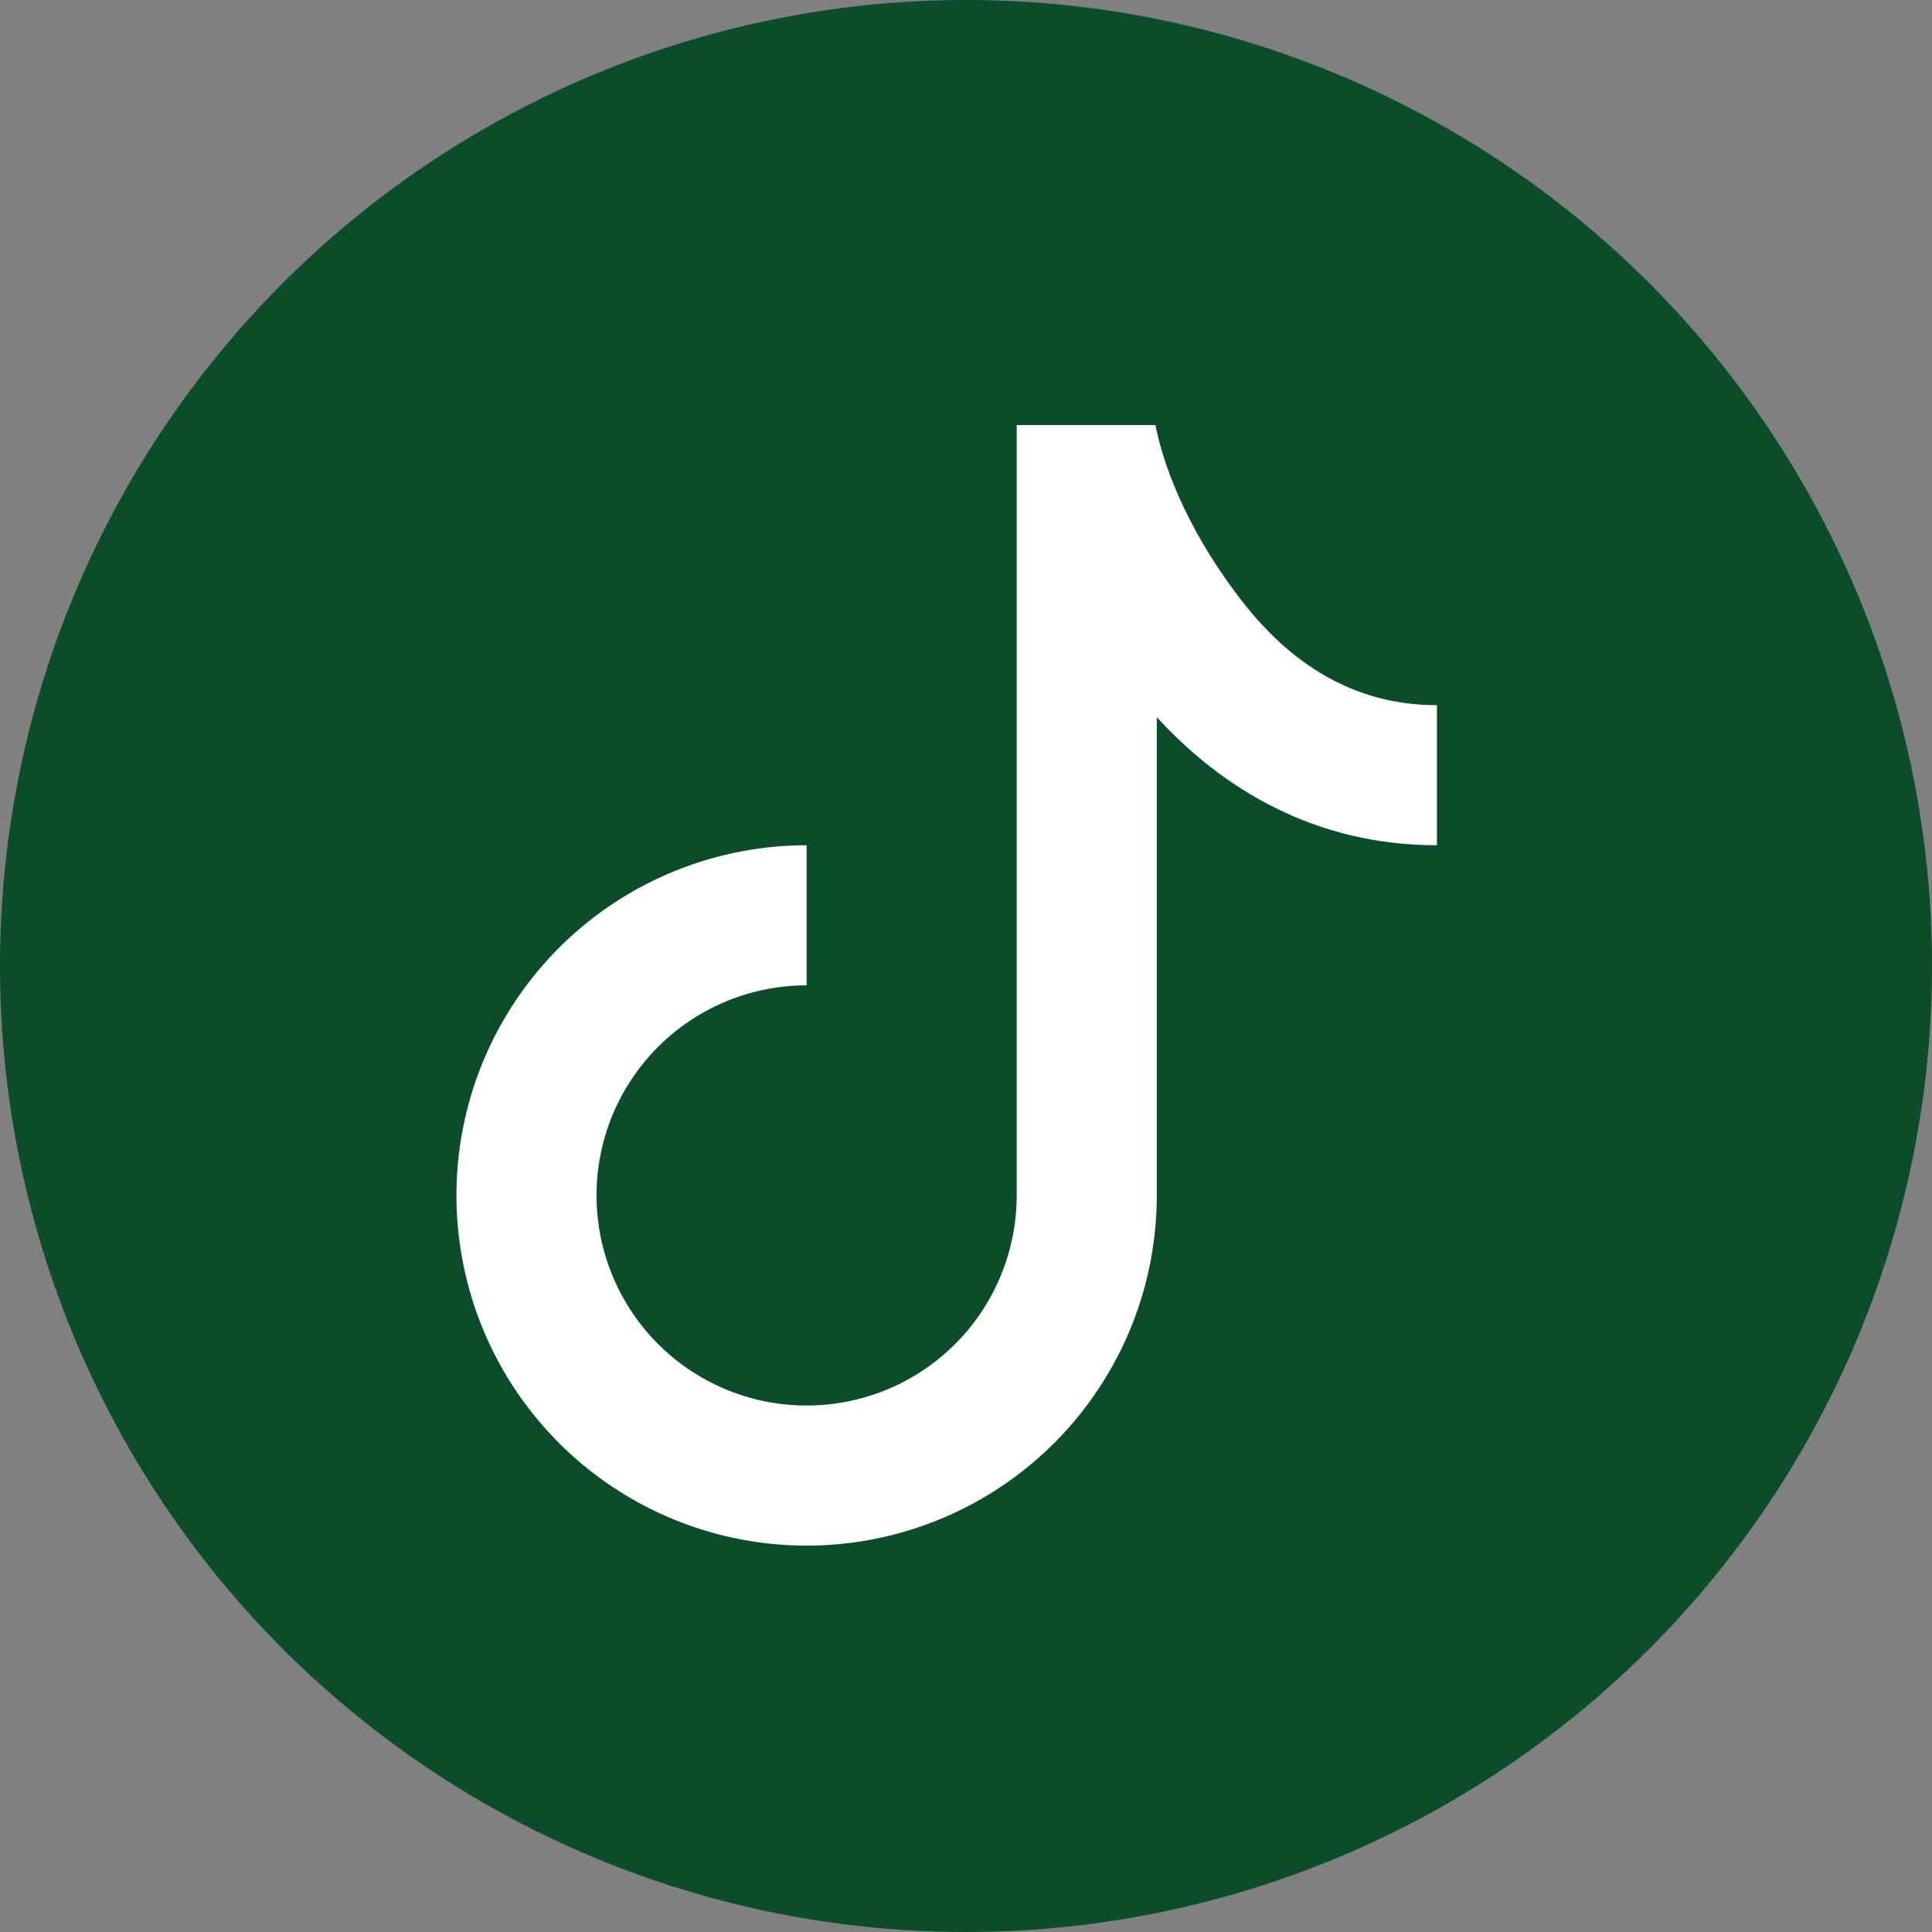
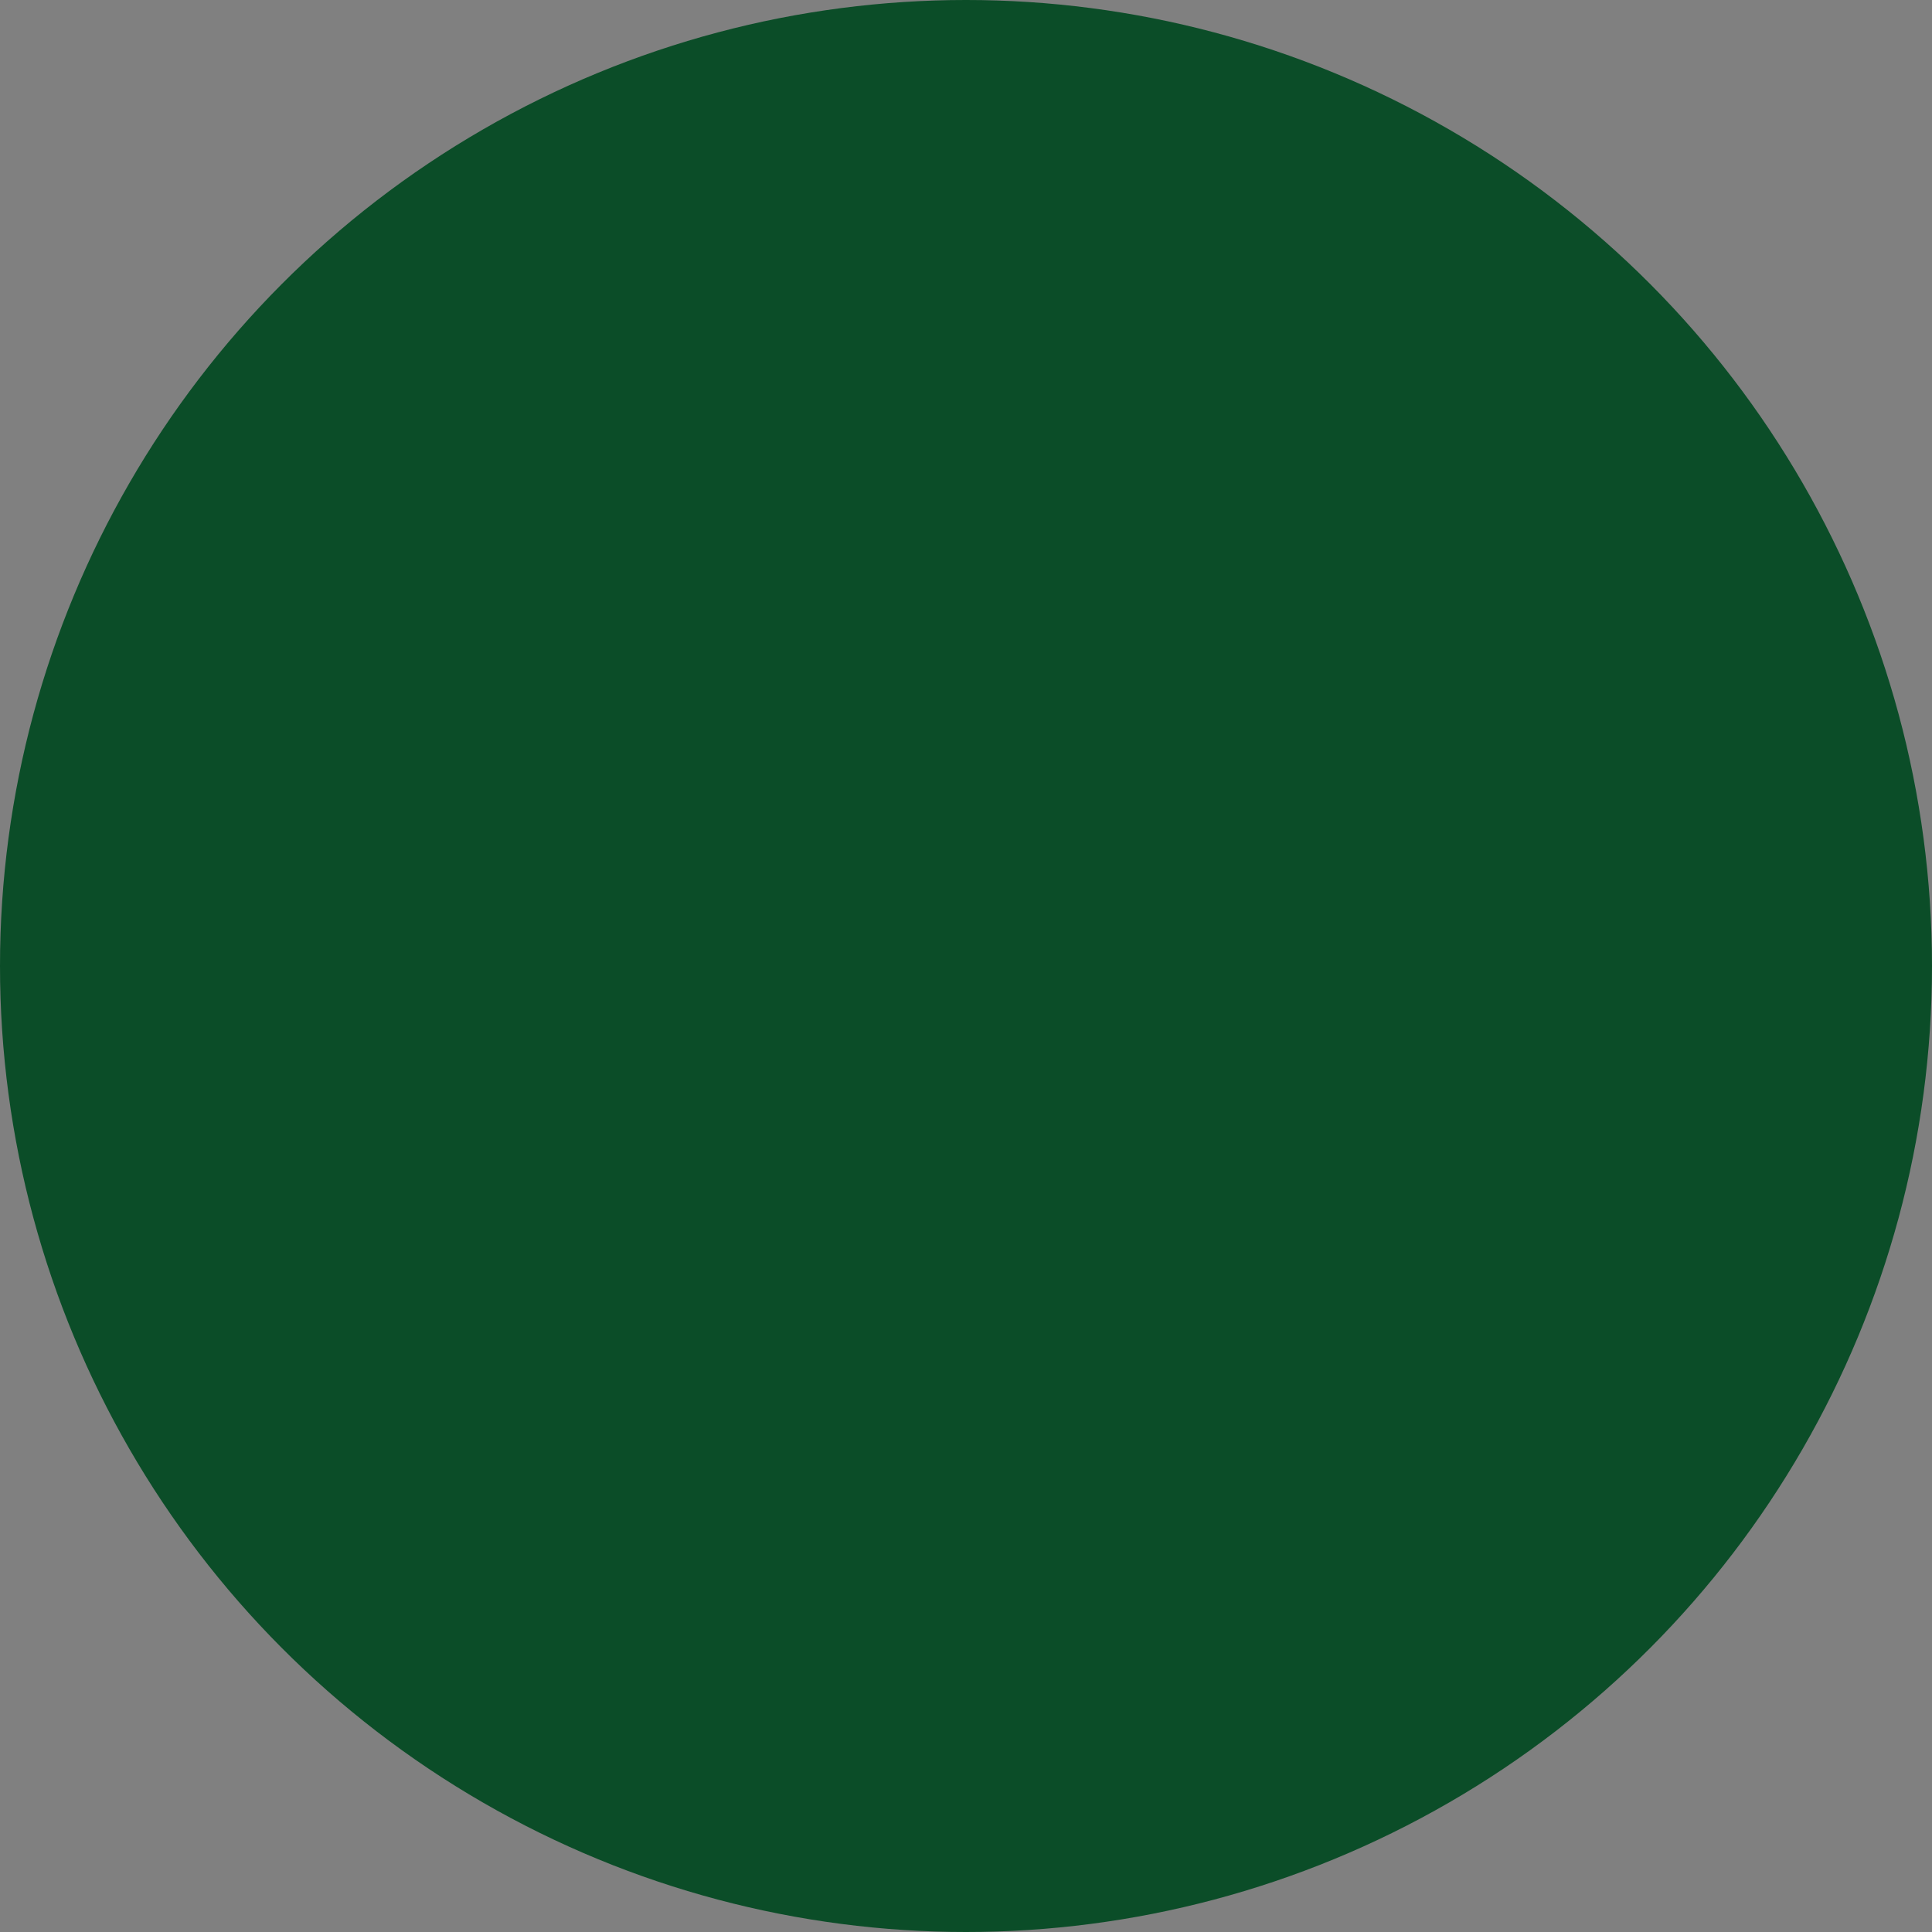
<svg xmlns="http://www.w3.org/2000/svg" width="40" height="40" viewBox="0 0 40 40" fill="none">
  <rect x="0" y="0" width="40" height="40" fill="#808080" stroke="none" />
  <circle cx="20" cy="20" r="20" fill="#0B4D28" />
  <g clip-path="url(#clip0_1448_3111)">
-     <path d="M21.05 8.8H23.921C24.13 9.837 24.704 11.145 25.712 12.442C26.698 13.714 28.006 14.6 29.75 14.6V17.5C27.208 17.5 25.299 16.32 23.95 14.848V24.75C23.95 26.184 23.525 27.586 22.728 28.778C21.932 29.97 20.799 30.899 19.475 31.448C18.15 31.997 16.692 32.141 15.286 31.861C13.879 31.581 12.588 30.89 11.574 29.877C10.56 28.863 9.869 27.571 9.59 26.165C9.31 24.758 9.453 23.3 10.002 21.976C10.551 20.651 11.48 19.518 12.672 18.722C13.865 17.925 15.266 17.5 16.7 17.5V20.4C15.84 20.4 14.999 20.655 14.284 21.133C13.568 21.611 13.011 22.291 12.681 23.085C12.352 23.88 12.266 24.755 12.434 25.599C12.602 26.442 13.016 27.218 13.624 27.826C14.233 28.434 15.008 28.849 15.852 29.017C16.695 29.184 17.57 29.098 18.365 28.769C19.16 28.44 19.839 27.882 20.317 27.167C20.795 26.451 21.05 25.61 21.05 24.75V8.8Z" fill="white" />
+     <path d="M21.05 8.8H23.921C24.13 9.837 24.704 11.145 25.712 12.442C26.698 13.714 28.006 14.6 29.75 14.6C27.208 17.5 25.299 16.32 23.95 14.848V24.75C23.95 26.184 23.525 27.586 22.728 28.778C21.932 29.97 20.799 30.899 19.475 31.448C18.15 31.997 16.692 32.141 15.286 31.861C13.879 31.581 12.588 30.89 11.574 29.877C10.56 28.863 9.869 27.571 9.59 26.165C9.31 24.758 9.453 23.3 10.002 21.976C10.551 20.651 11.48 19.518 12.672 18.722C13.865 17.925 15.266 17.5 16.7 17.5V20.4C15.84 20.4 14.999 20.655 14.284 21.133C13.568 21.611 13.011 22.291 12.681 23.085C12.352 23.88 12.266 24.755 12.434 25.599C12.602 26.442 13.016 27.218 13.624 27.826C14.233 28.434 15.008 28.849 15.852 29.017C16.695 29.184 17.57 29.098 18.365 28.769C19.16 28.44 19.839 27.882 20.317 27.167C20.795 26.451 21.05 25.61 21.05 24.75V8.8Z" fill="white" />
  </g>
  <defs>
    <clipPath id="clip0_1448_3111">
-       <rect width="23.2" height="23.2" fill="white" transform="translate(8 8.8)" />
-     </clipPath>
+       </clipPath>
  </defs>
</svg>